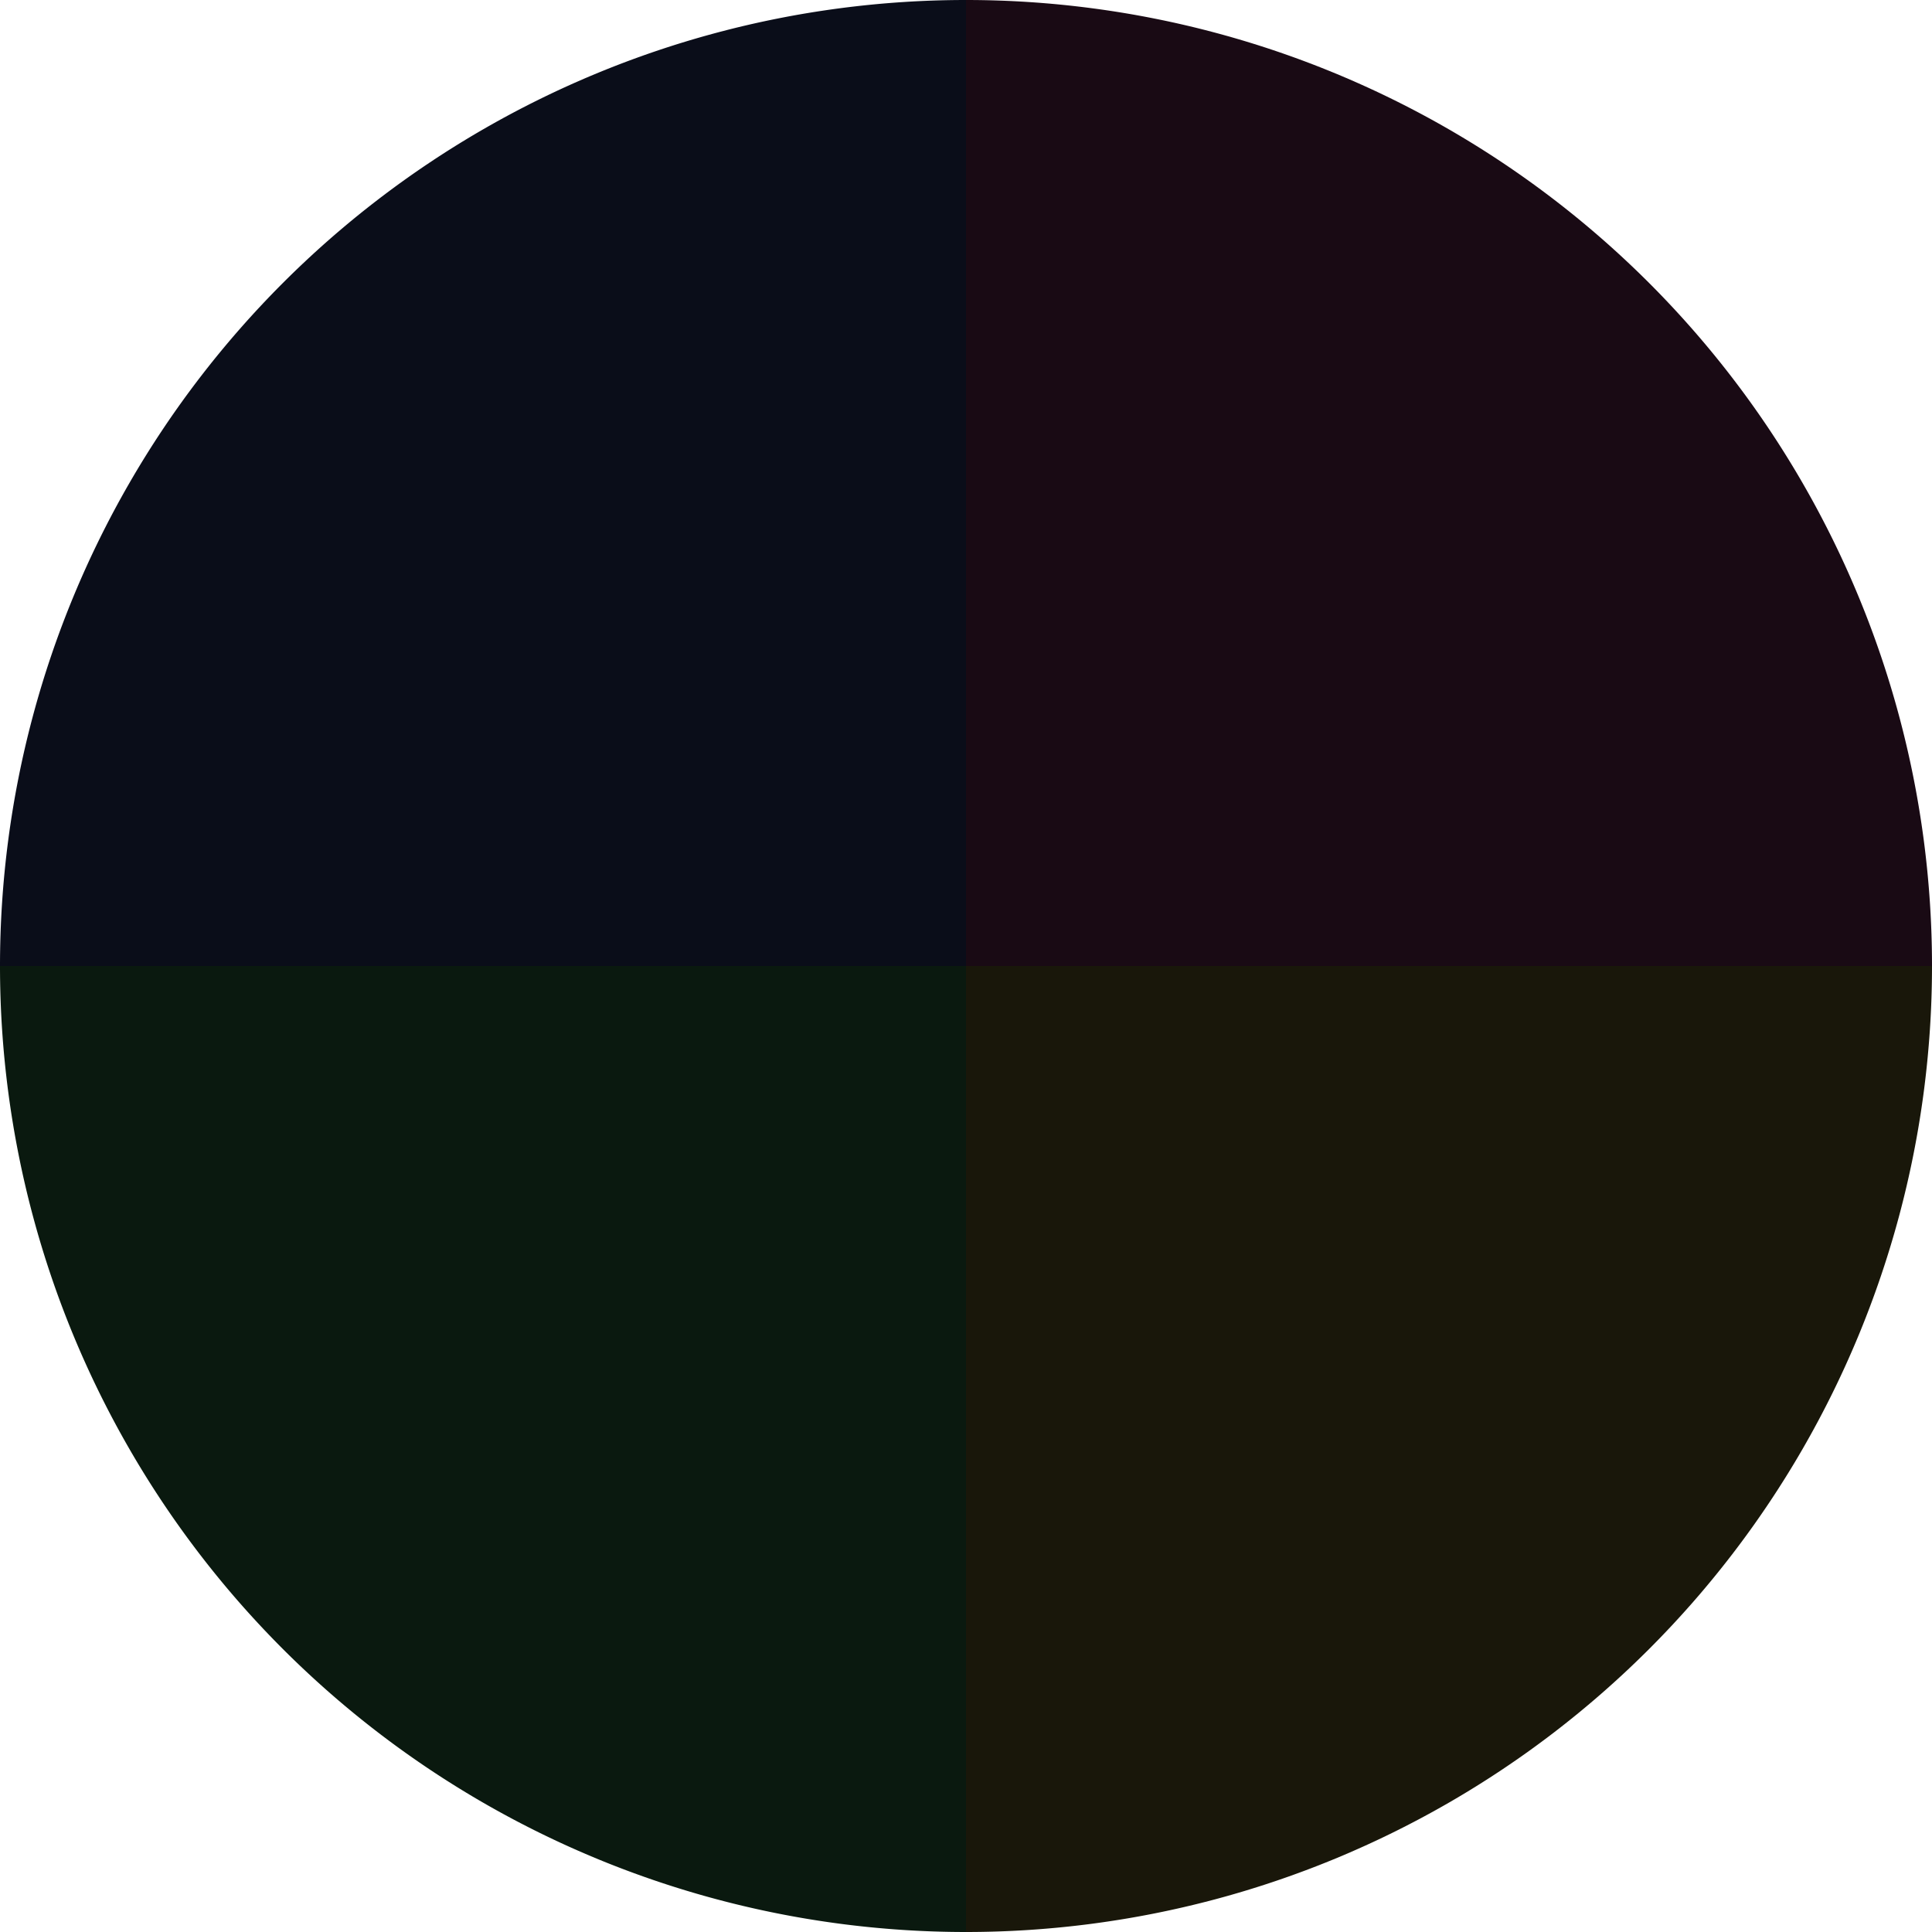
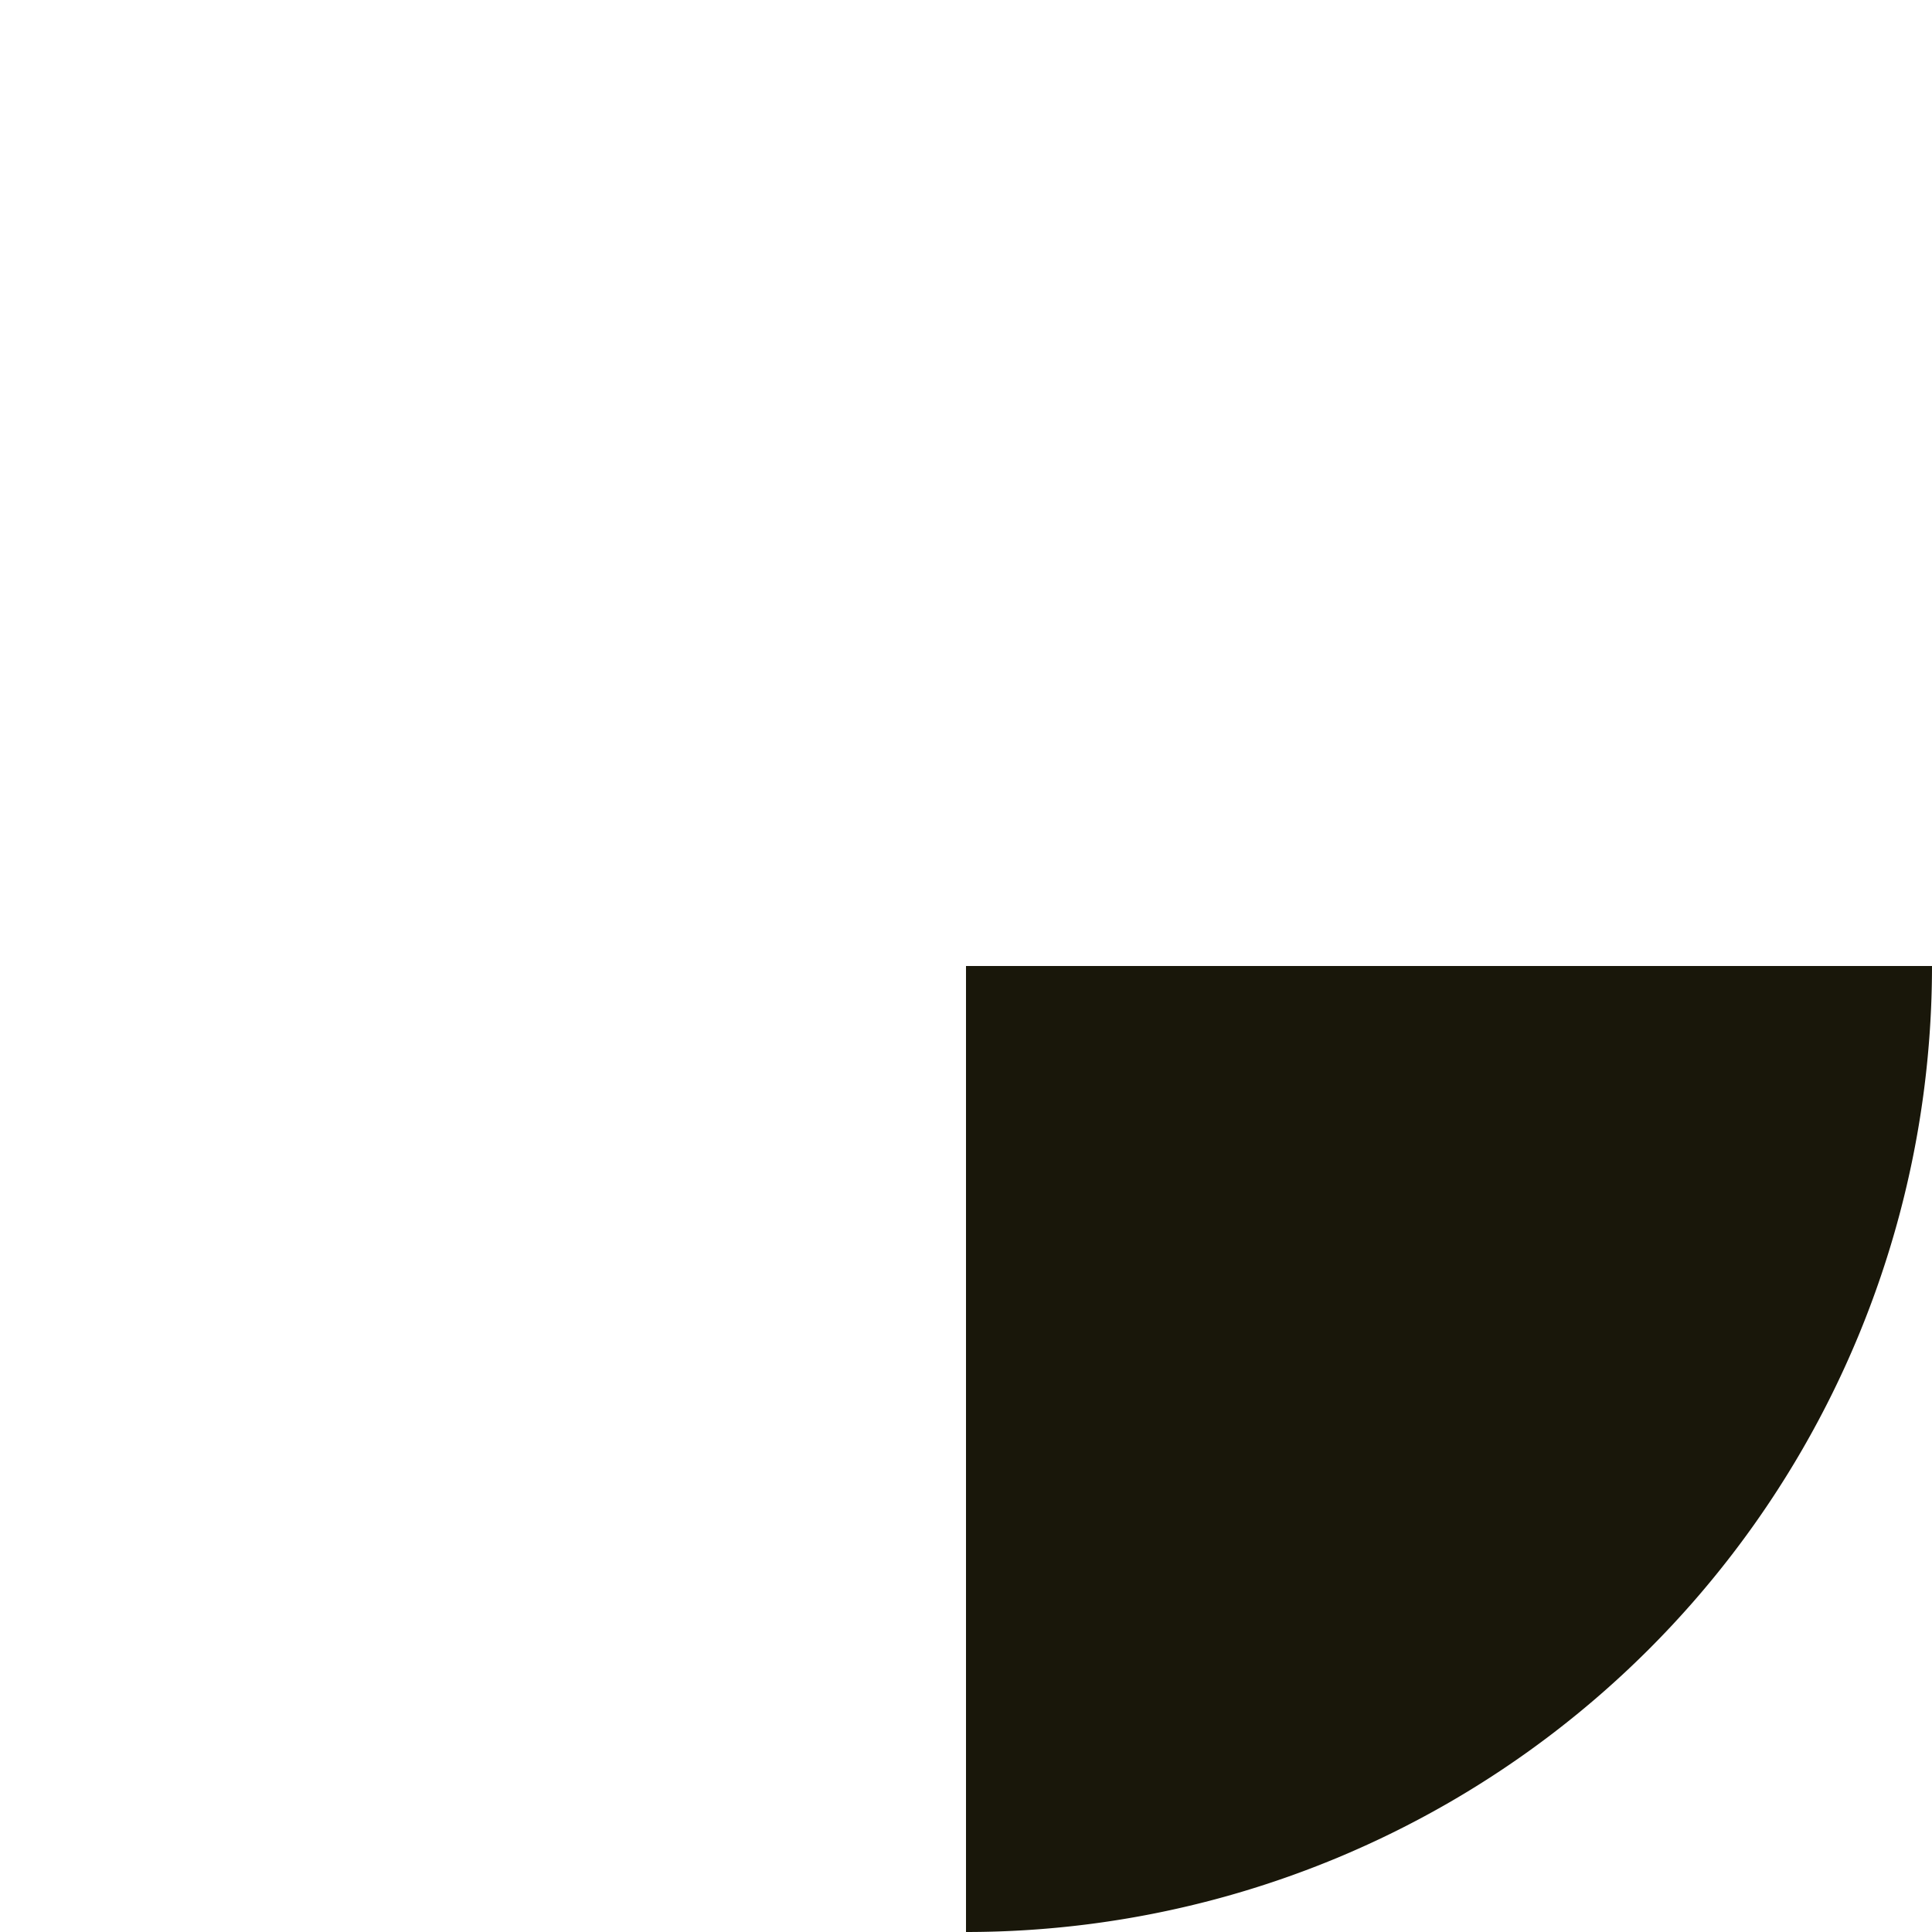
<svg xmlns="http://www.w3.org/2000/svg" width="500" height="500" viewBox="-1 -1 2 2">
-   <path d="M 0 -1               A 1,1 0 0,1 1 0             L 0,0              z" fill="#190a14" />
  <path d="M 1 0               A 1,1 0 0,1 0 1             L 0,0              z" fill="#19170a" />
-   <path d="M 0 1               A 1,1 0 0,1 -1 0             L 0,0              z" fill="#0a190f" />
-   <path d="M -1 0               A 1,1 0 0,1 -0 -1             L 0,0              z" fill="#0a0d19" />
</svg>